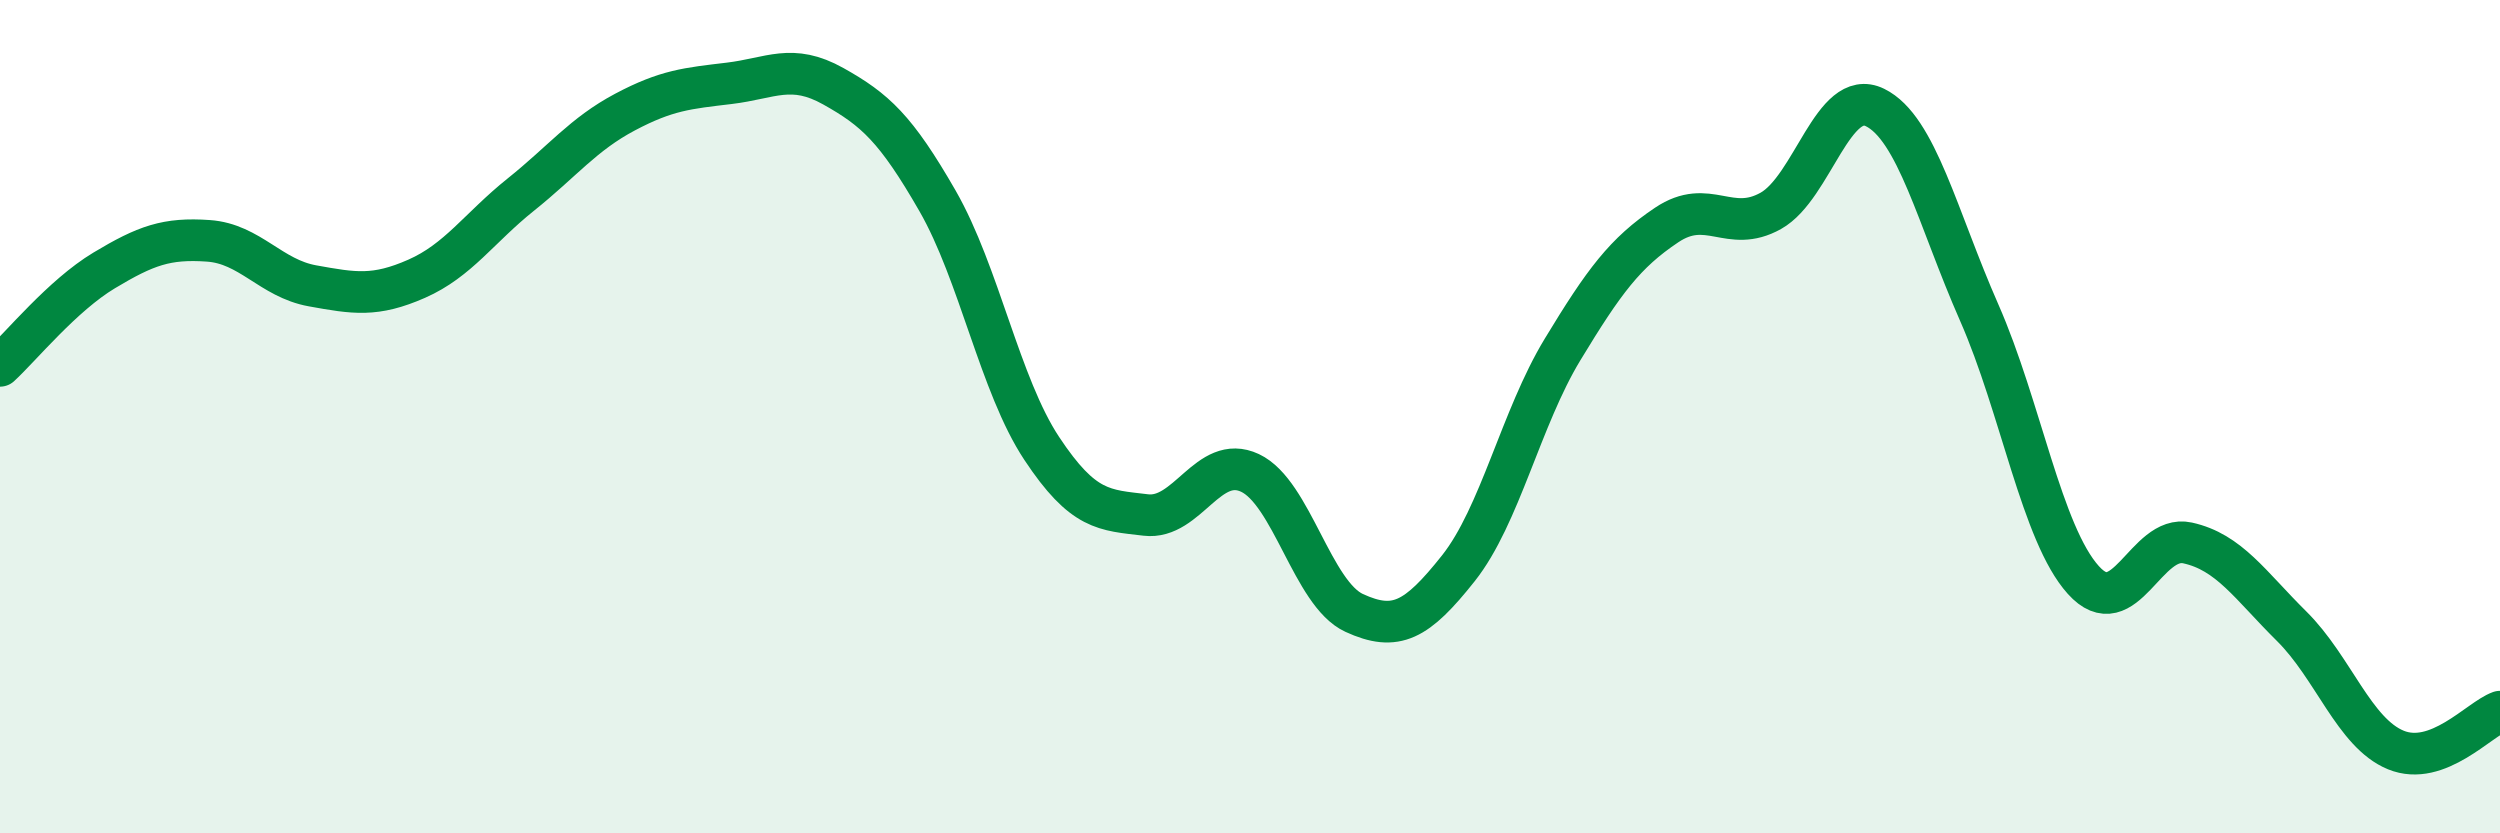
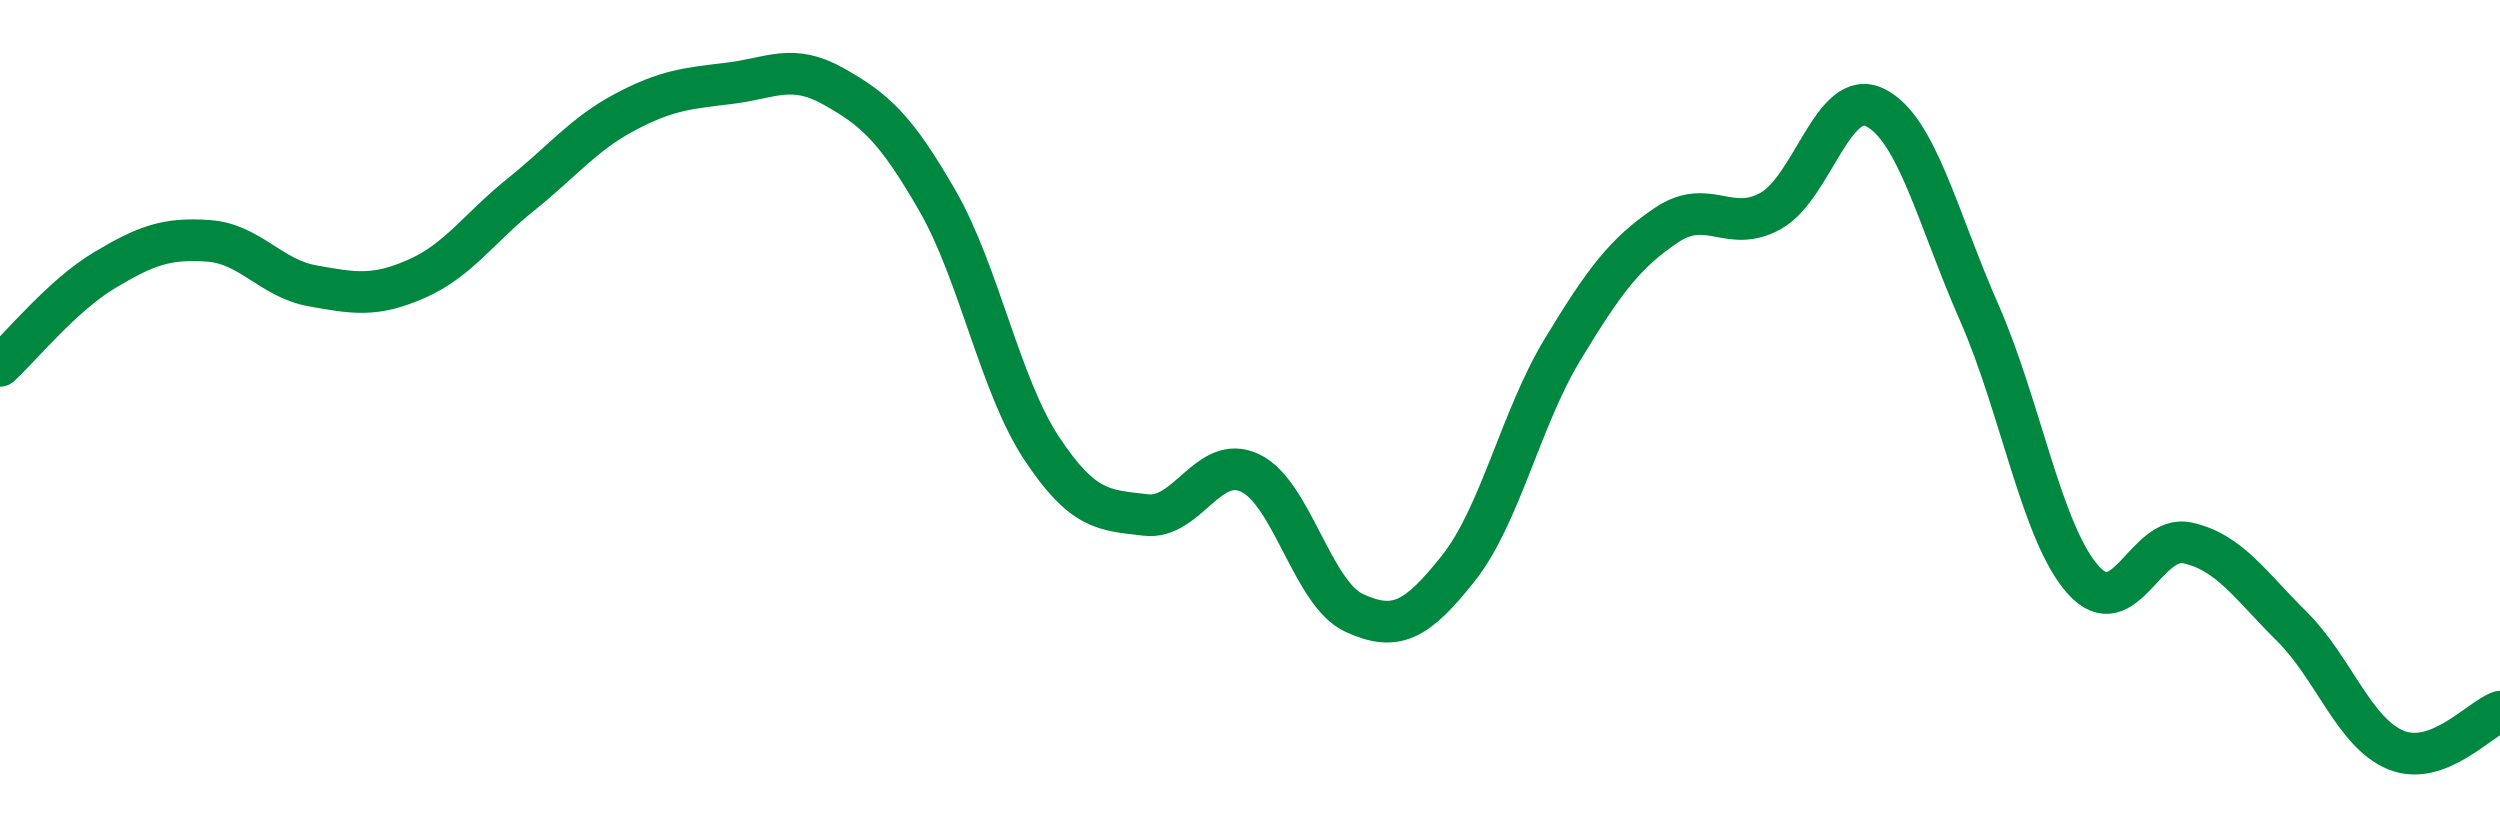
<svg xmlns="http://www.w3.org/2000/svg" width="60" height="20" viewBox="0 0 60 20">
-   <path d="M 0,8.78 C 0.5,8.32 1.5,7.09 2.5,6.49 C 3.5,5.89 4,5.71 5,5.78 C 6,5.85 6.5,6.68 7.5,6.86 C 8.5,7.04 9,7.13 10,6.69 C 11,6.25 11.5,5.47 12.5,4.67 C 13.5,3.87 14,3.22 15,2.69 C 16,2.16 16.5,2.12 17.5,2 C 18.5,1.88 19,1.51 20,2.07 C 21,2.63 21.5,3.08 22.5,4.82 C 23.5,6.56 24,9.25 25,10.76 C 26,12.27 26.5,12.24 27.5,12.36 C 28.5,12.48 29,10.88 30,11.35 C 31,11.82 31.5,14.25 32.5,14.71 C 33.5,15.17 34,14.9 35,13.64 C 36,12.38 36.5,10.04 37.5,8.39 C 38.5,6.74 39,6.07 40,5.4 C 41,4.73 41.5,5.62 42.5,5.06 C 43.5,4.5 44,2.09 45,2.58 C 46,3.07 46.5,5.23 47.5,7.5 C 48.5,9.77 49,12.81 50,13.92 C 51,15.03 51.5,12.81 52.5,13.03 C 53.5,13.25 54,14.04 55,15.03 C 56,16.02 56.5,17.59 57.5,18 C 58.5,18.41 59.5,17.26 60,17.08L60 20L0 20Z" fill="#008740" opacity="0.1" stroke-linecap="round" stroke-linejoin="round" />
  <path d="M 0,8.78 C 0.5,8.32 1.5,7.09 2.5,6.49 C 3.5,5.89 4,5.71 5,5.78 C 6,5.85 6.5,6.68 7.5,6.86 C 8.5,7.04 9,7.13 10,6.69 C 11,6.25 11.5,5.47 12.5,4.67 C 13.5,3.87 14,3.22 15,2.69 C 16,2.16 16.5,2.12 17.5,2 C 18.5,1.88 19,1.51 20,2.07 C 21,2.63 21.5,3.08 22.5,4.82 C 23.5,6.56 24,9.25 25,10.76 C 26,12.27 26.5,12.24 27.5,12.36 C 28.5,12.48 29,10.88 30,11.35 C 31,11.82 31.5,14.25 32.5,14.71 C 33.5,15.17 34,14.9 35,13.64 C 36,12.38 36.5,10.04 37.5,8.39 C 38.5,6.74 39,6.07 40,5.4 C 41,4.73 41.5,5.62 42.5,5.06 C 43.5,4.5 44,2.09 45,2.58 C 46,3.07 46.5,5.23 47.5,7.5 C 48.5,9.77 49,12.81 50,13.92 C 51,15.03 51.5,12.81 52.5,13.03 C 53.5,13.25 54,14.04 55,15.03 C 56,16.02 56.5,17.59 57.5,18 C 58.5,18.41 59.5,17.26 60,17.08" stroke="#008740" stroke-width="1" fill="none" stroke-linecap="round" stroke-linejoin="round" />
</svg>